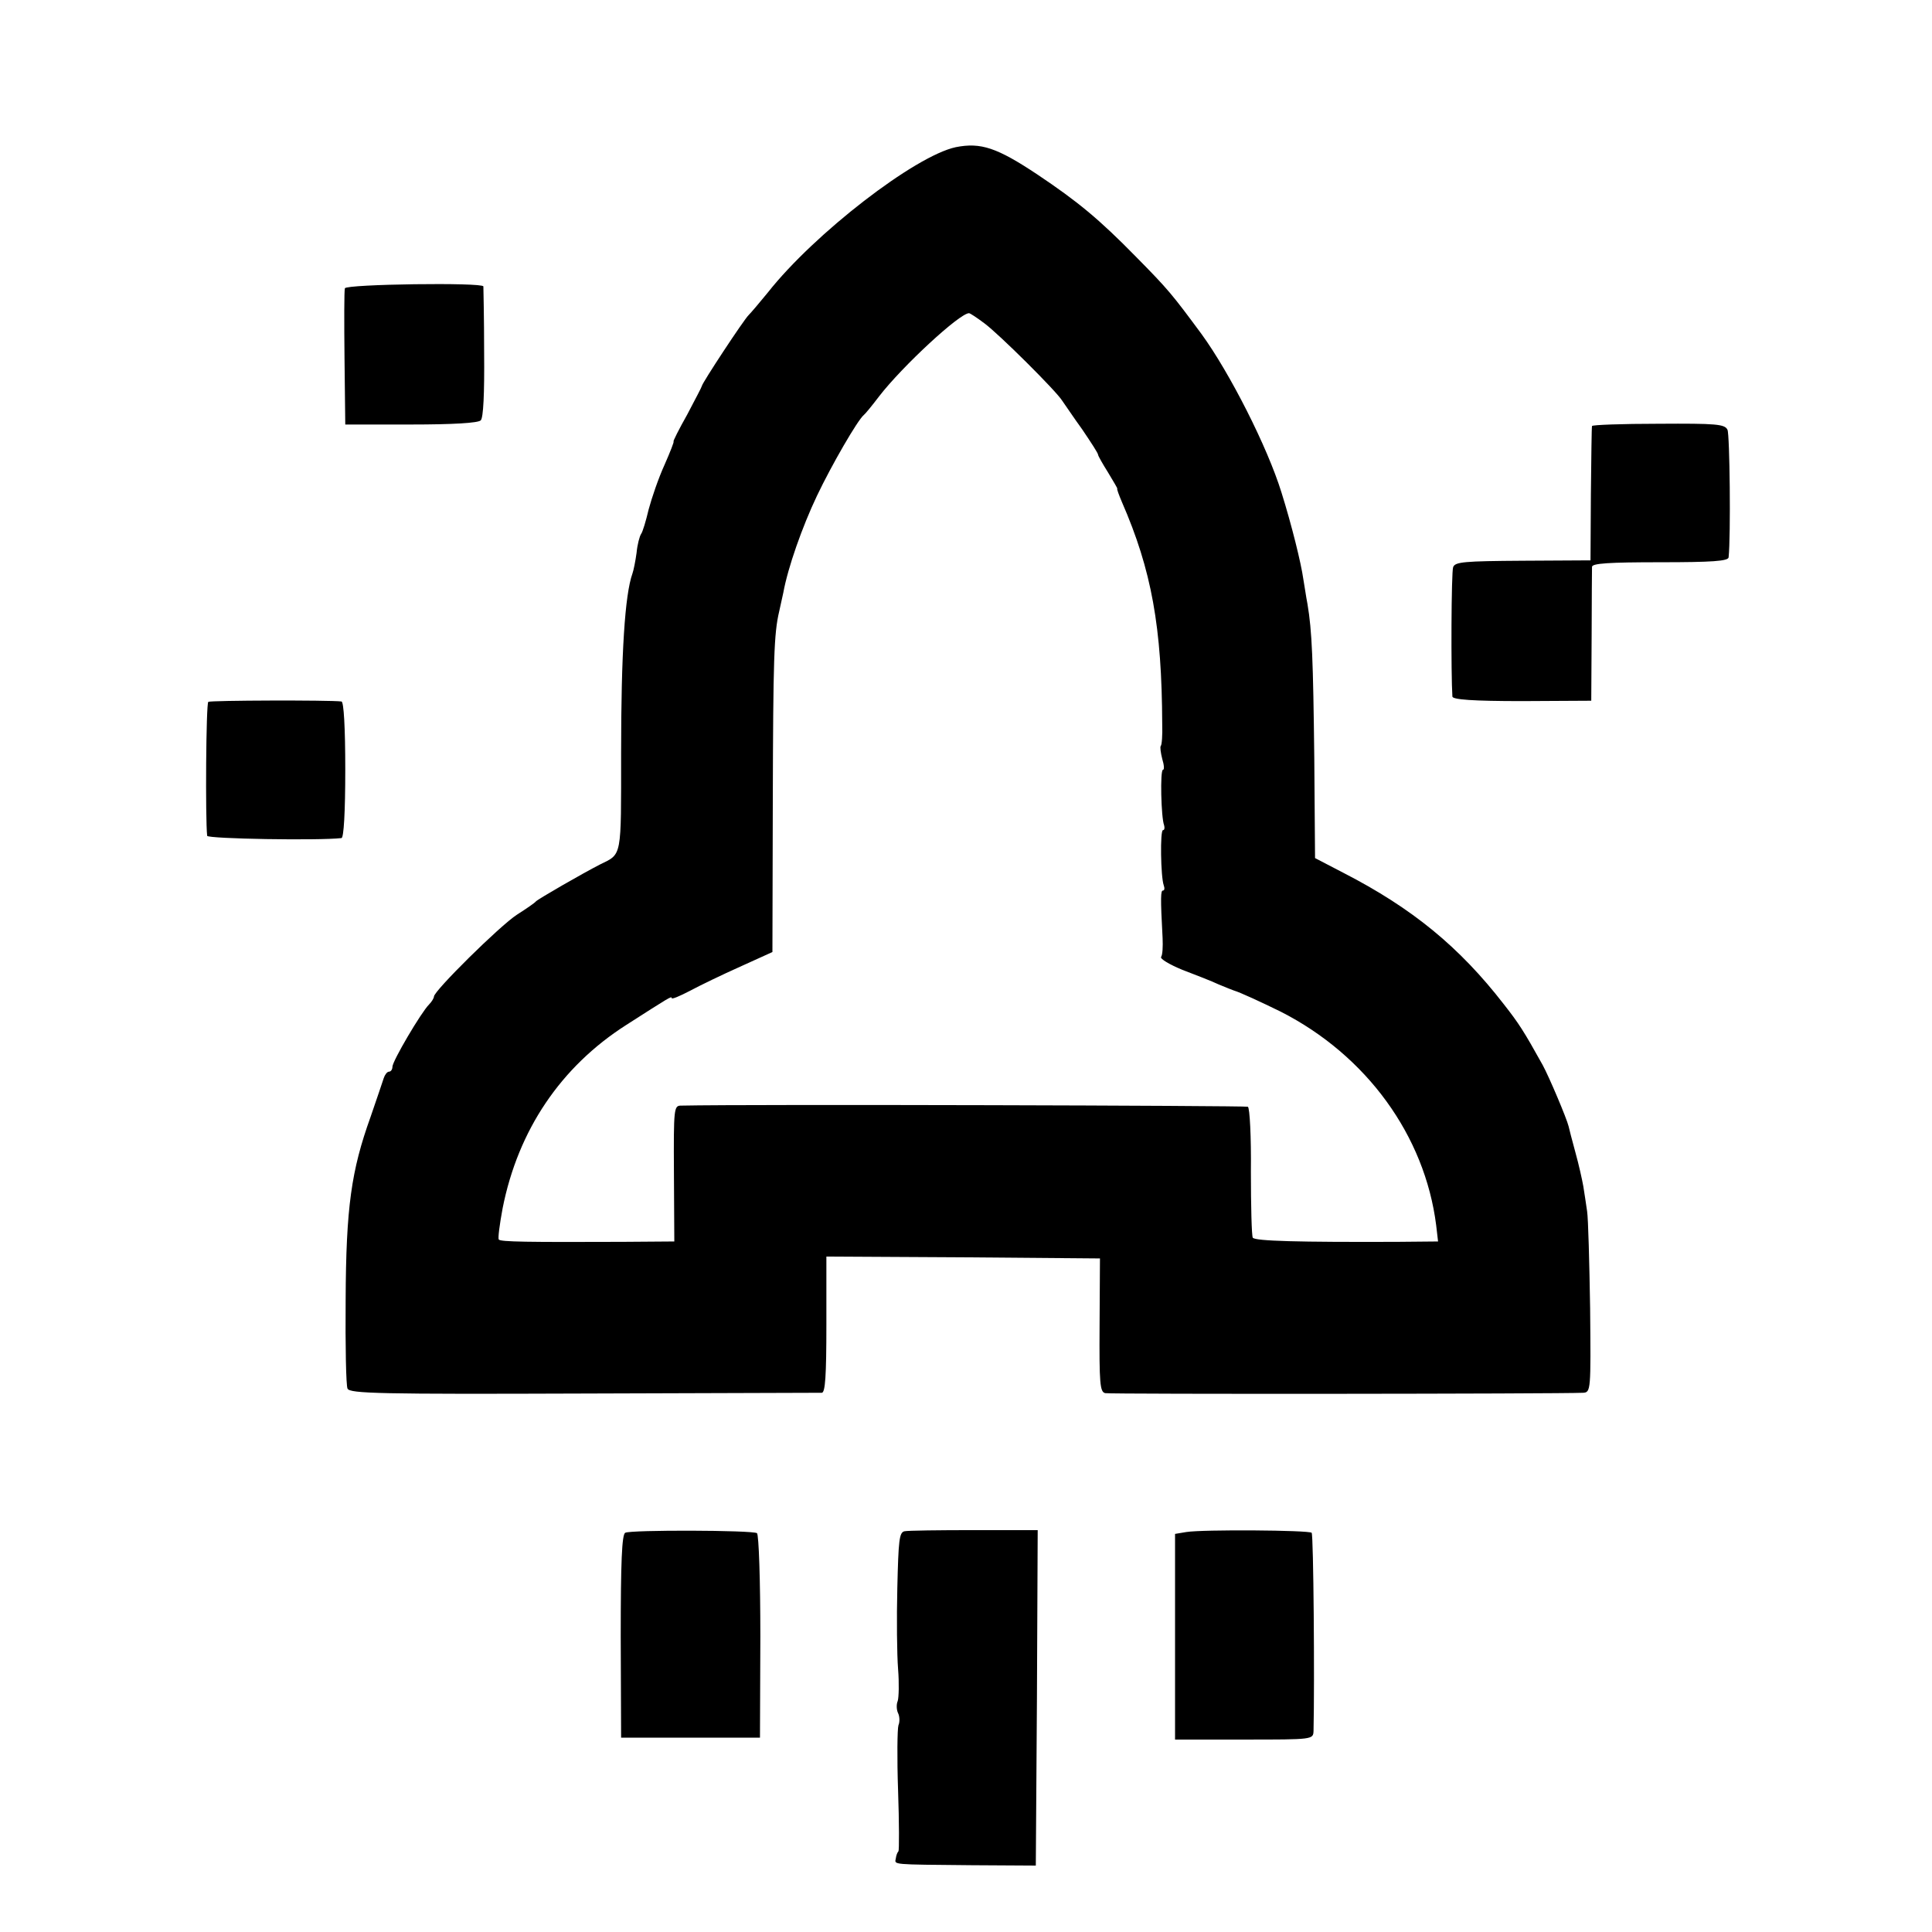
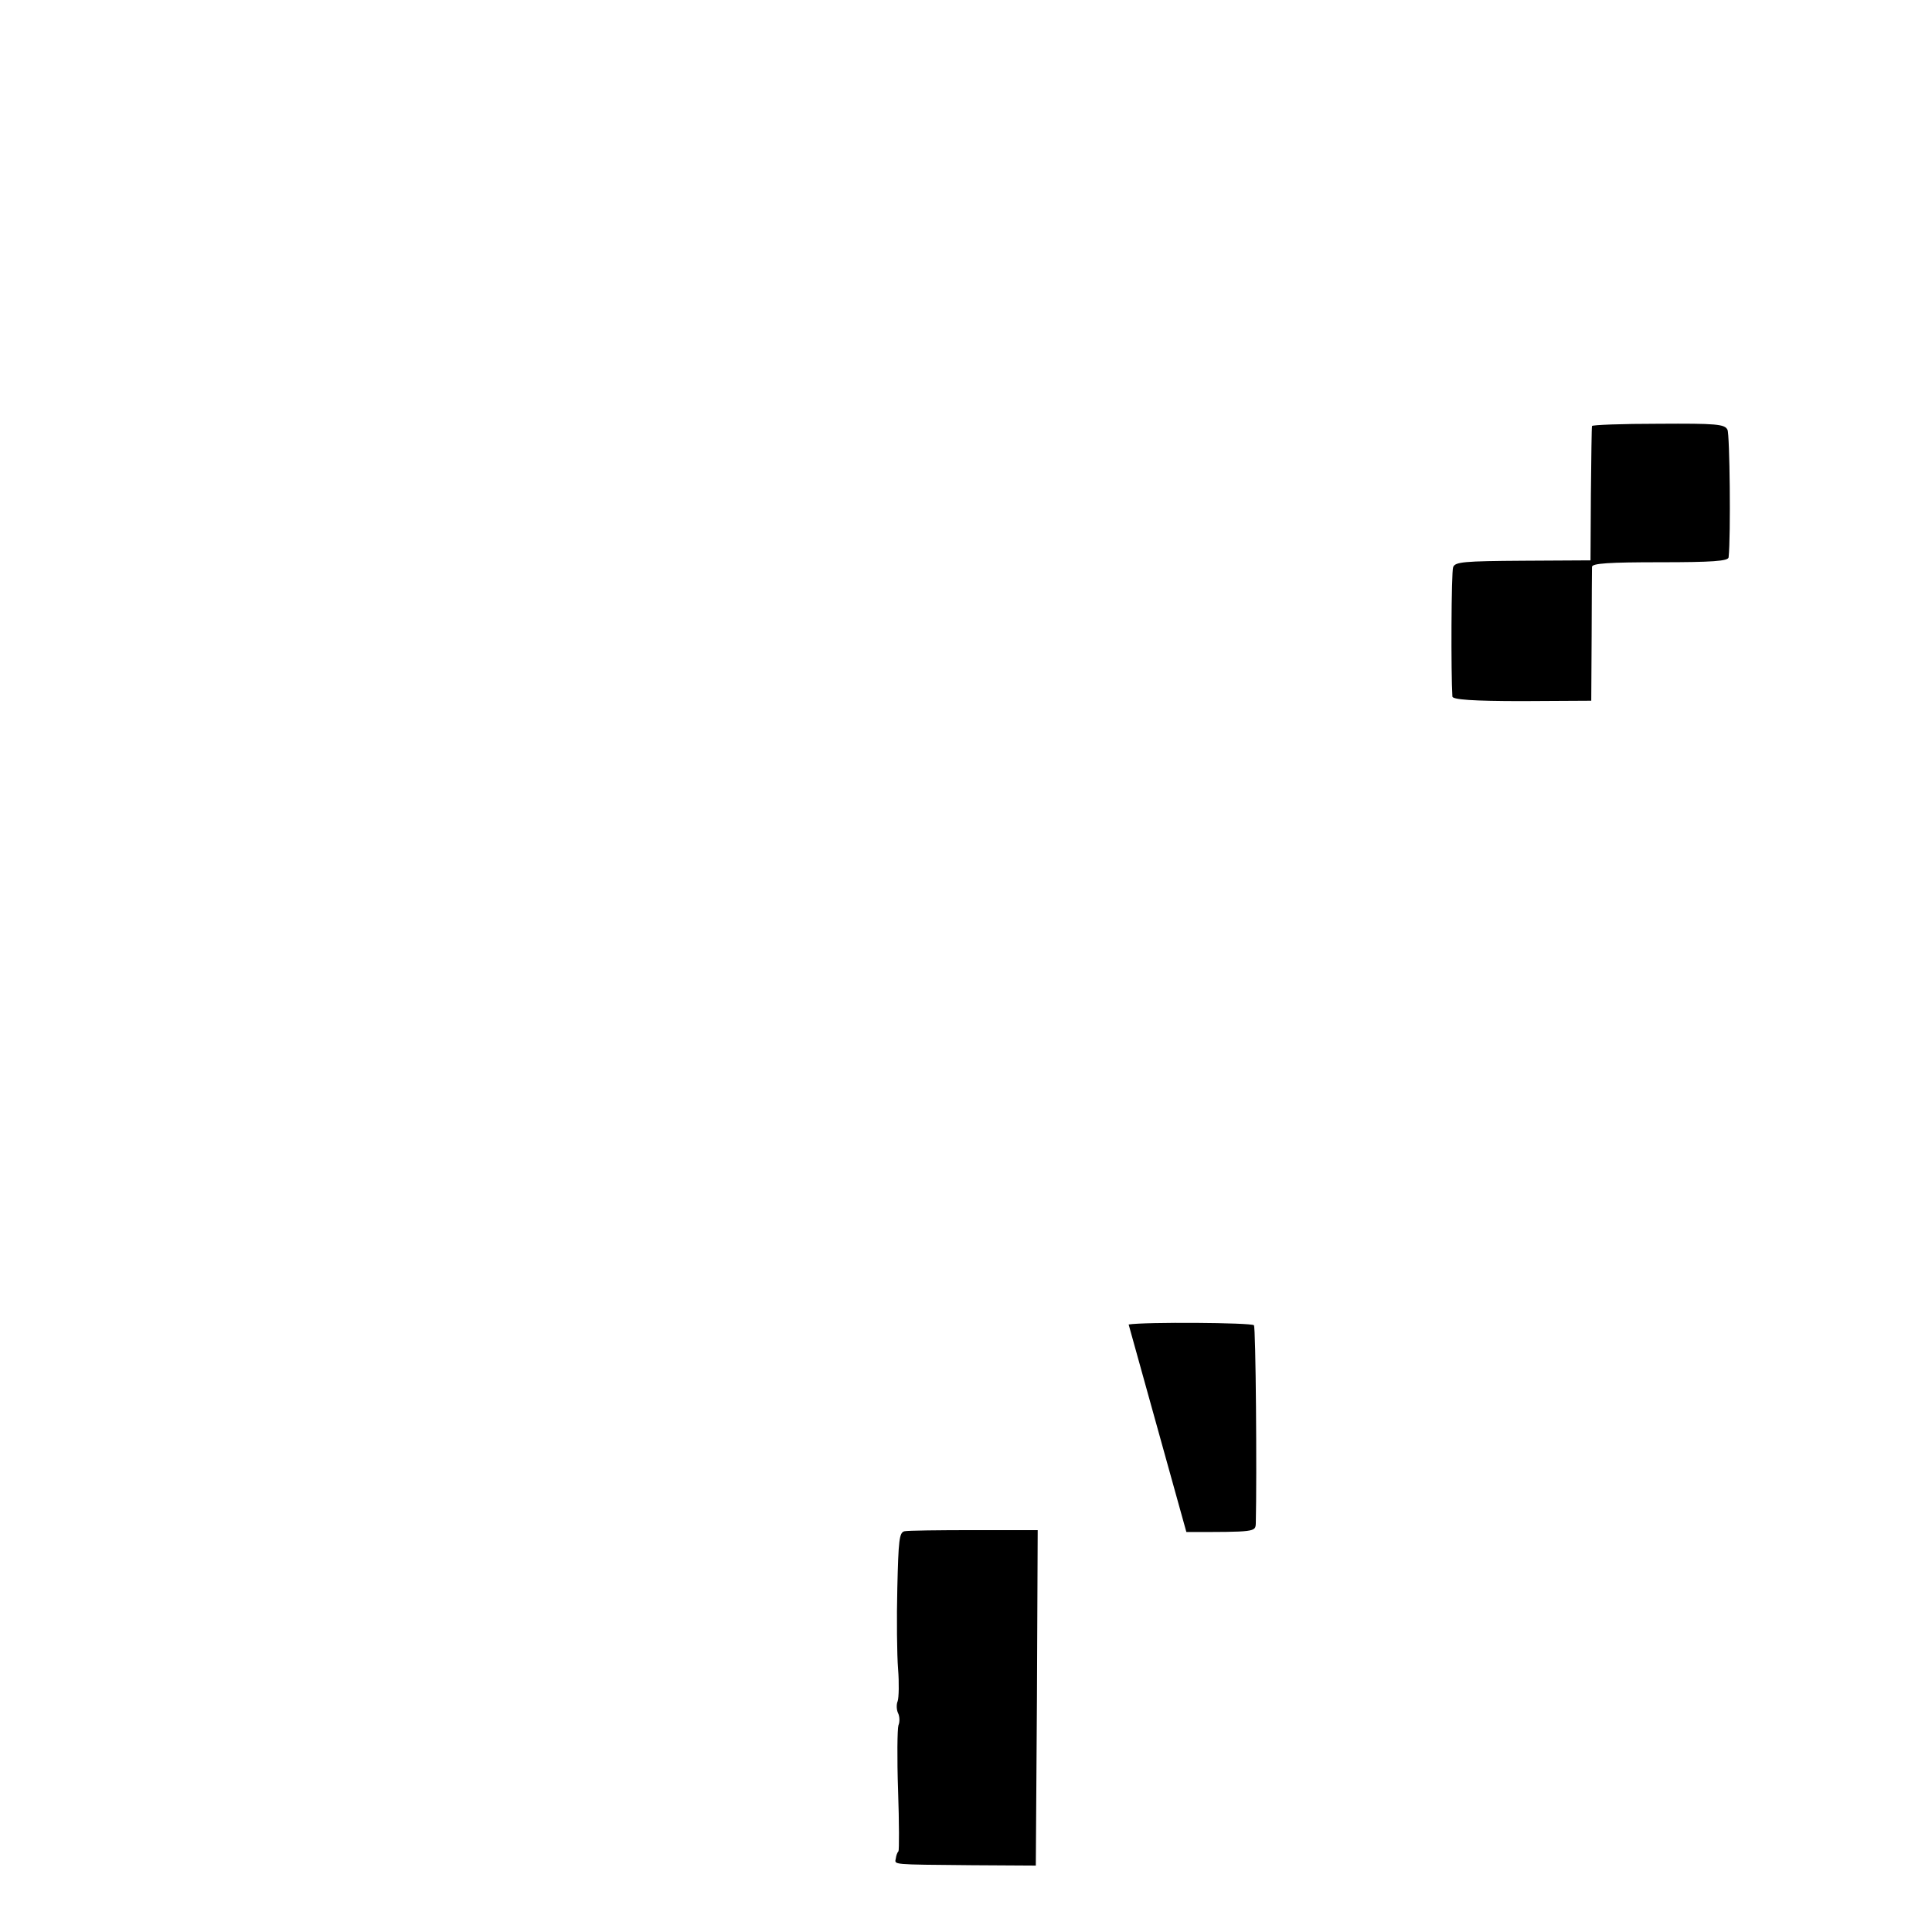
<svg xmlns="http://www.w3.org/2000/svg" version="1.0" width="512pt" height="512pt" viewBox="0 0 512 512" preserveAspectRatio="xMidYMid meet">
  <g transform="translate(0,512) scale(0.1,-0.1)" fill="#000000" stroke="none">
-     <path d="M2533 4730 c-108 -23 -375 -229 -498 -385 -22 -27 -45 -54 -51 -60 -12 -11 -124 -181 -124 -188 0 -2 -18 -36 -39 -76 -22 -39 -38 -71 -36 -71 2 0 -9 -28 -24 -62 -16 -35 -34 -88 -42 -118 -7 -30 -16 -60 -20 -65 -4 -6 -10 -28 -12 -50 -3 -22 -8 -47 -11 -55 -20 -56 -30 -211 -30 -475 0 -281 3 -267 -56 -296 -45 -23 -165 -92 -170 -98 -3 -4 -25 -19 -50 -35 -45 -29 -220 -202 -220 -217 0 -4 -6 -14 -13 -21 -21 -21 -97 -150 -97 -165 0 -7 -4 -13 -9 -13 -5 0 -11 -8 -14 -17 -3 -10 -19 -56 -35 -103 -51 -142 -65 -239 -66 -485 -1 -121 1 -227 5 -235 6 -13 84 -15 626 -13 340 1 624 2 631 2 9 1 12 44 12 181 l0 180 362 -2 363 -3 -1 -177 c-1 -155 1 -177 15 -180 13 -3 1202 -2 1266 1 21 1 21 6 19 224 -2 122 -5 238 -8 257 -3 19 -7 49 -10 66 -3 17 -12 58 -21 90 -9 33 -17 64 -18 69 -5 21 -52 132 -69 163 -50 90 -63 110 -103 161 -117 151 -242 254 -425 348 l-75 39 -2 264 c-3 261 -6 338 -18 409 -4 20 -8 50 -11 66 -6 43 -31 144 -58 230 -37 120 -137 317 -212 420 -77 104 -87 117 -174 205 -97 99 -154 146 -260 217 -108 72 -151 86 -217 73z m76 -467 c39 -29 190 -179 206 -205 6 -8 29 -43 53 -76 23 -34 42 -63 42 -67 0 -3 12 -24 27 -48 14 -23 25 -42 24 -42 -2 0 4 -16 12 -35 79 -181 106 -332 107 -589 1 -29 -1 -56 -4 -58 -2 -3 0 -18 4 -34 5 -16 6 -29 2 -29 -8 0 -5 -127 3 -147 2 -7 1 -13 -3 -13 -8 0 -6 -124 2 -146 3 -8 2 -14 -2 -14 -6 0 -7 -16 -1 -126 1 -22 0 -45 -4 -50 -3 -5 22 -20 56 -34 34 -13 78 -30 97 -39 19 -8 37 -15 40 -16 17 -5 73 -31 124 -56 228 -116 382 -329 412 -566 l5 -43 -108 -1 c-262 -1 -377 2 -383 11 -3 5 -5 84 -5 175 1 92 -3 169 -8 172 -6 3 -1318 7 -1502 3 -19 0 -20 -6 -19 -180 l1 -180 -136 -1 c-254 -1 -324 0 -329 6 -3 2 2 40 10 83 41 207 154 375 328 486 114 73 120 77 120 71 0 -4 21 5 48 19 26 14 86 43 133 64 l86 39 1 399 c1 378 3 445 17 504 3 14 8 36 11 50 12 66 50 174 89 256 39 82 108 201 124 214 4 3 22 25 41 50 61 79 213 220 238 220 3 0 21 -12 41 -27z" />
-     <path d="M914 4356 c-2 -6 -2 -90 -1 -186 l2 -175 174 0 c112 0 178 4 185 11 7 7 10 70 9 180 0 93 -2 172 -2 175 -2 11 -363 6 -367 -5z" />
    <path d="M4219 3991 c-1 -3 -2 -85 -3 -181 l-1 -175 -179 -1 c-156 -1 -180 -3 -185 -17 -5 -12 -6 -283 -2 -343 1 -8 54 -12 185 -12 l183 1 1 171 c0 94 1 177 1 184 1 9 44 12 181 12 137 0 180 3 181 13 6 58 3 326 -3 338 -7 15 -29 17 -183 16 -96 0 -176 -3 -176 -6z" />
-     <path d="M552 3260 c-6 -4 -8 -310 -3 -355 1 -8 296 -13 356 -6 6 1 10 68 10 181 0 113 -4 180 -10 181 -33 4 -348 3 -353 -1z" />
-     <path d="M1657 1058 c-9 -4 -12 -79 -12 -275 l1 -268 184 0 184 0 1 268 c0 148 -4 271 -9 274 -13 8 -335 9 -349 1z" />
    <path d="M2397 1062 c-14 -3 -16 -24 -19 -150 -2 -81 -1 -178 2 -215 3 -37 2 -76 -1 -85 -4 -9 -3 -24 1 -32 4 -8 5 -23 1 -32 -3 -9 -4 -87 -1 -173 3 -86 3 -159 1 -161 -3 -3 -6 -11 -7 -19 -3 -17 -15 -16 201 -18 l170 -1 3 444 2 445 -168 0 c-93 0 -176 -1 -185 -3z" />
-     <path d="M3144 1060 l-30 -5 0 -272 0 -273 183 0 c183 0 183 0 184 23 3 128 0 520 -5 525 -8 7 -288 9 -332 2z" />
+     <path d="M3144 1060 c183 0 183 0 184 23 3 128 0 520 -5 525 -8 7 -288 9 -332 2z" />
  </g>
</svg>